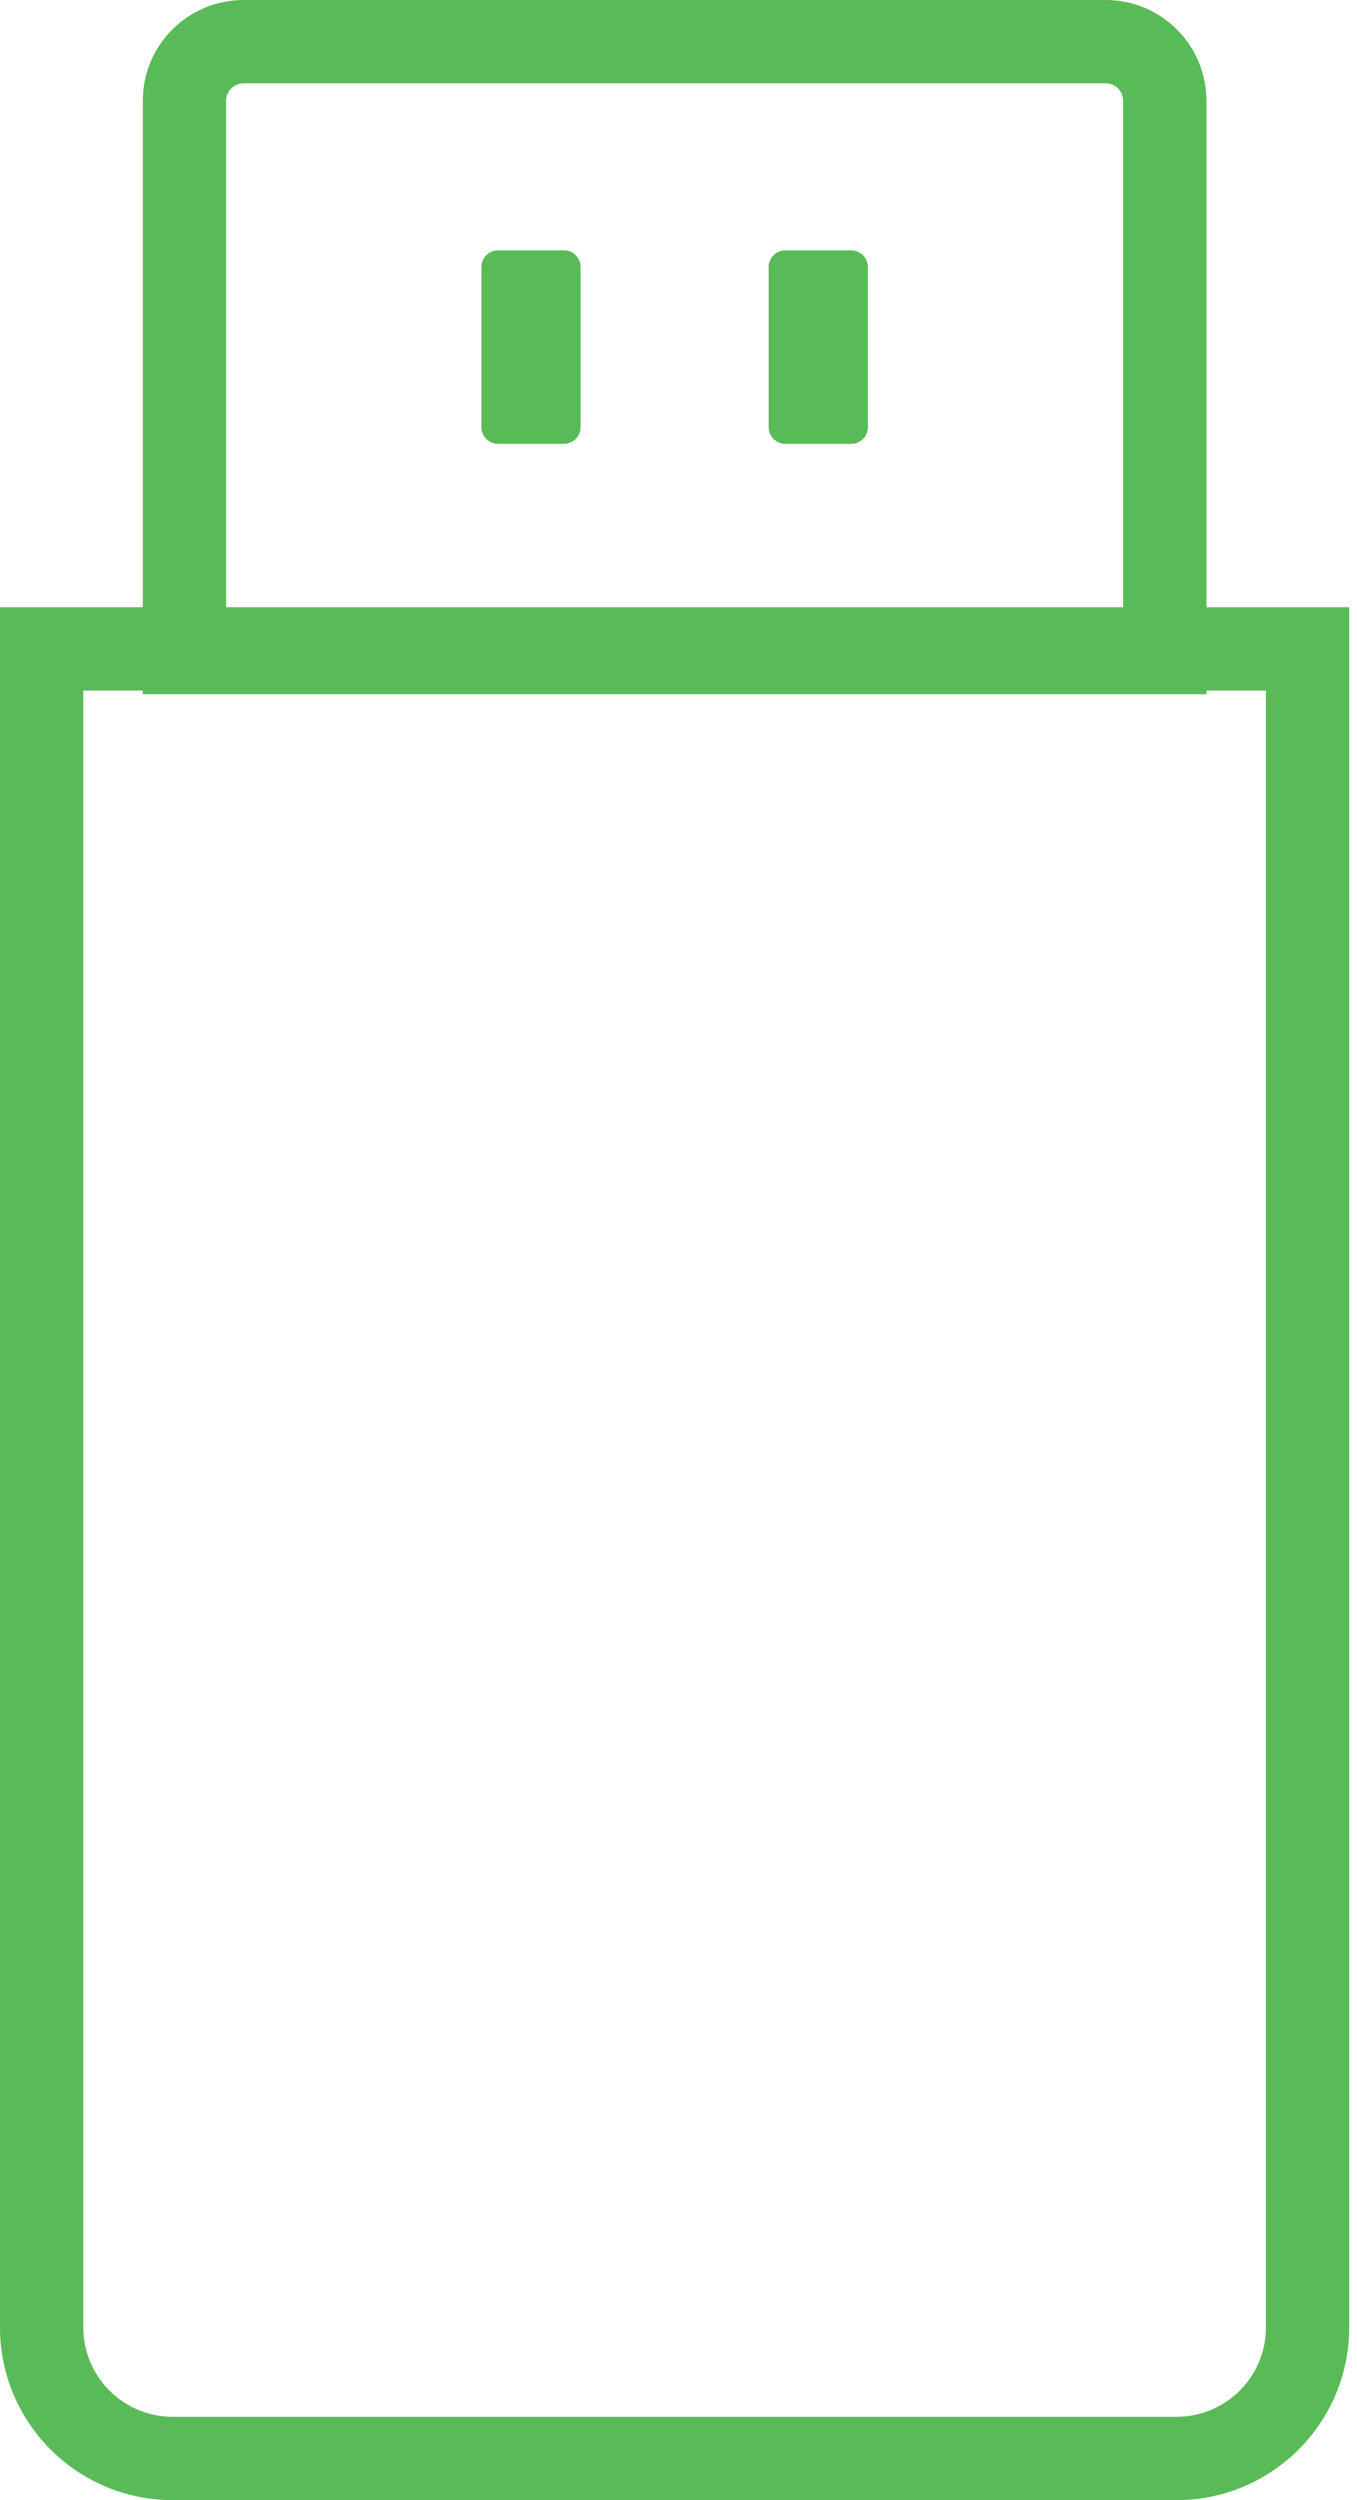
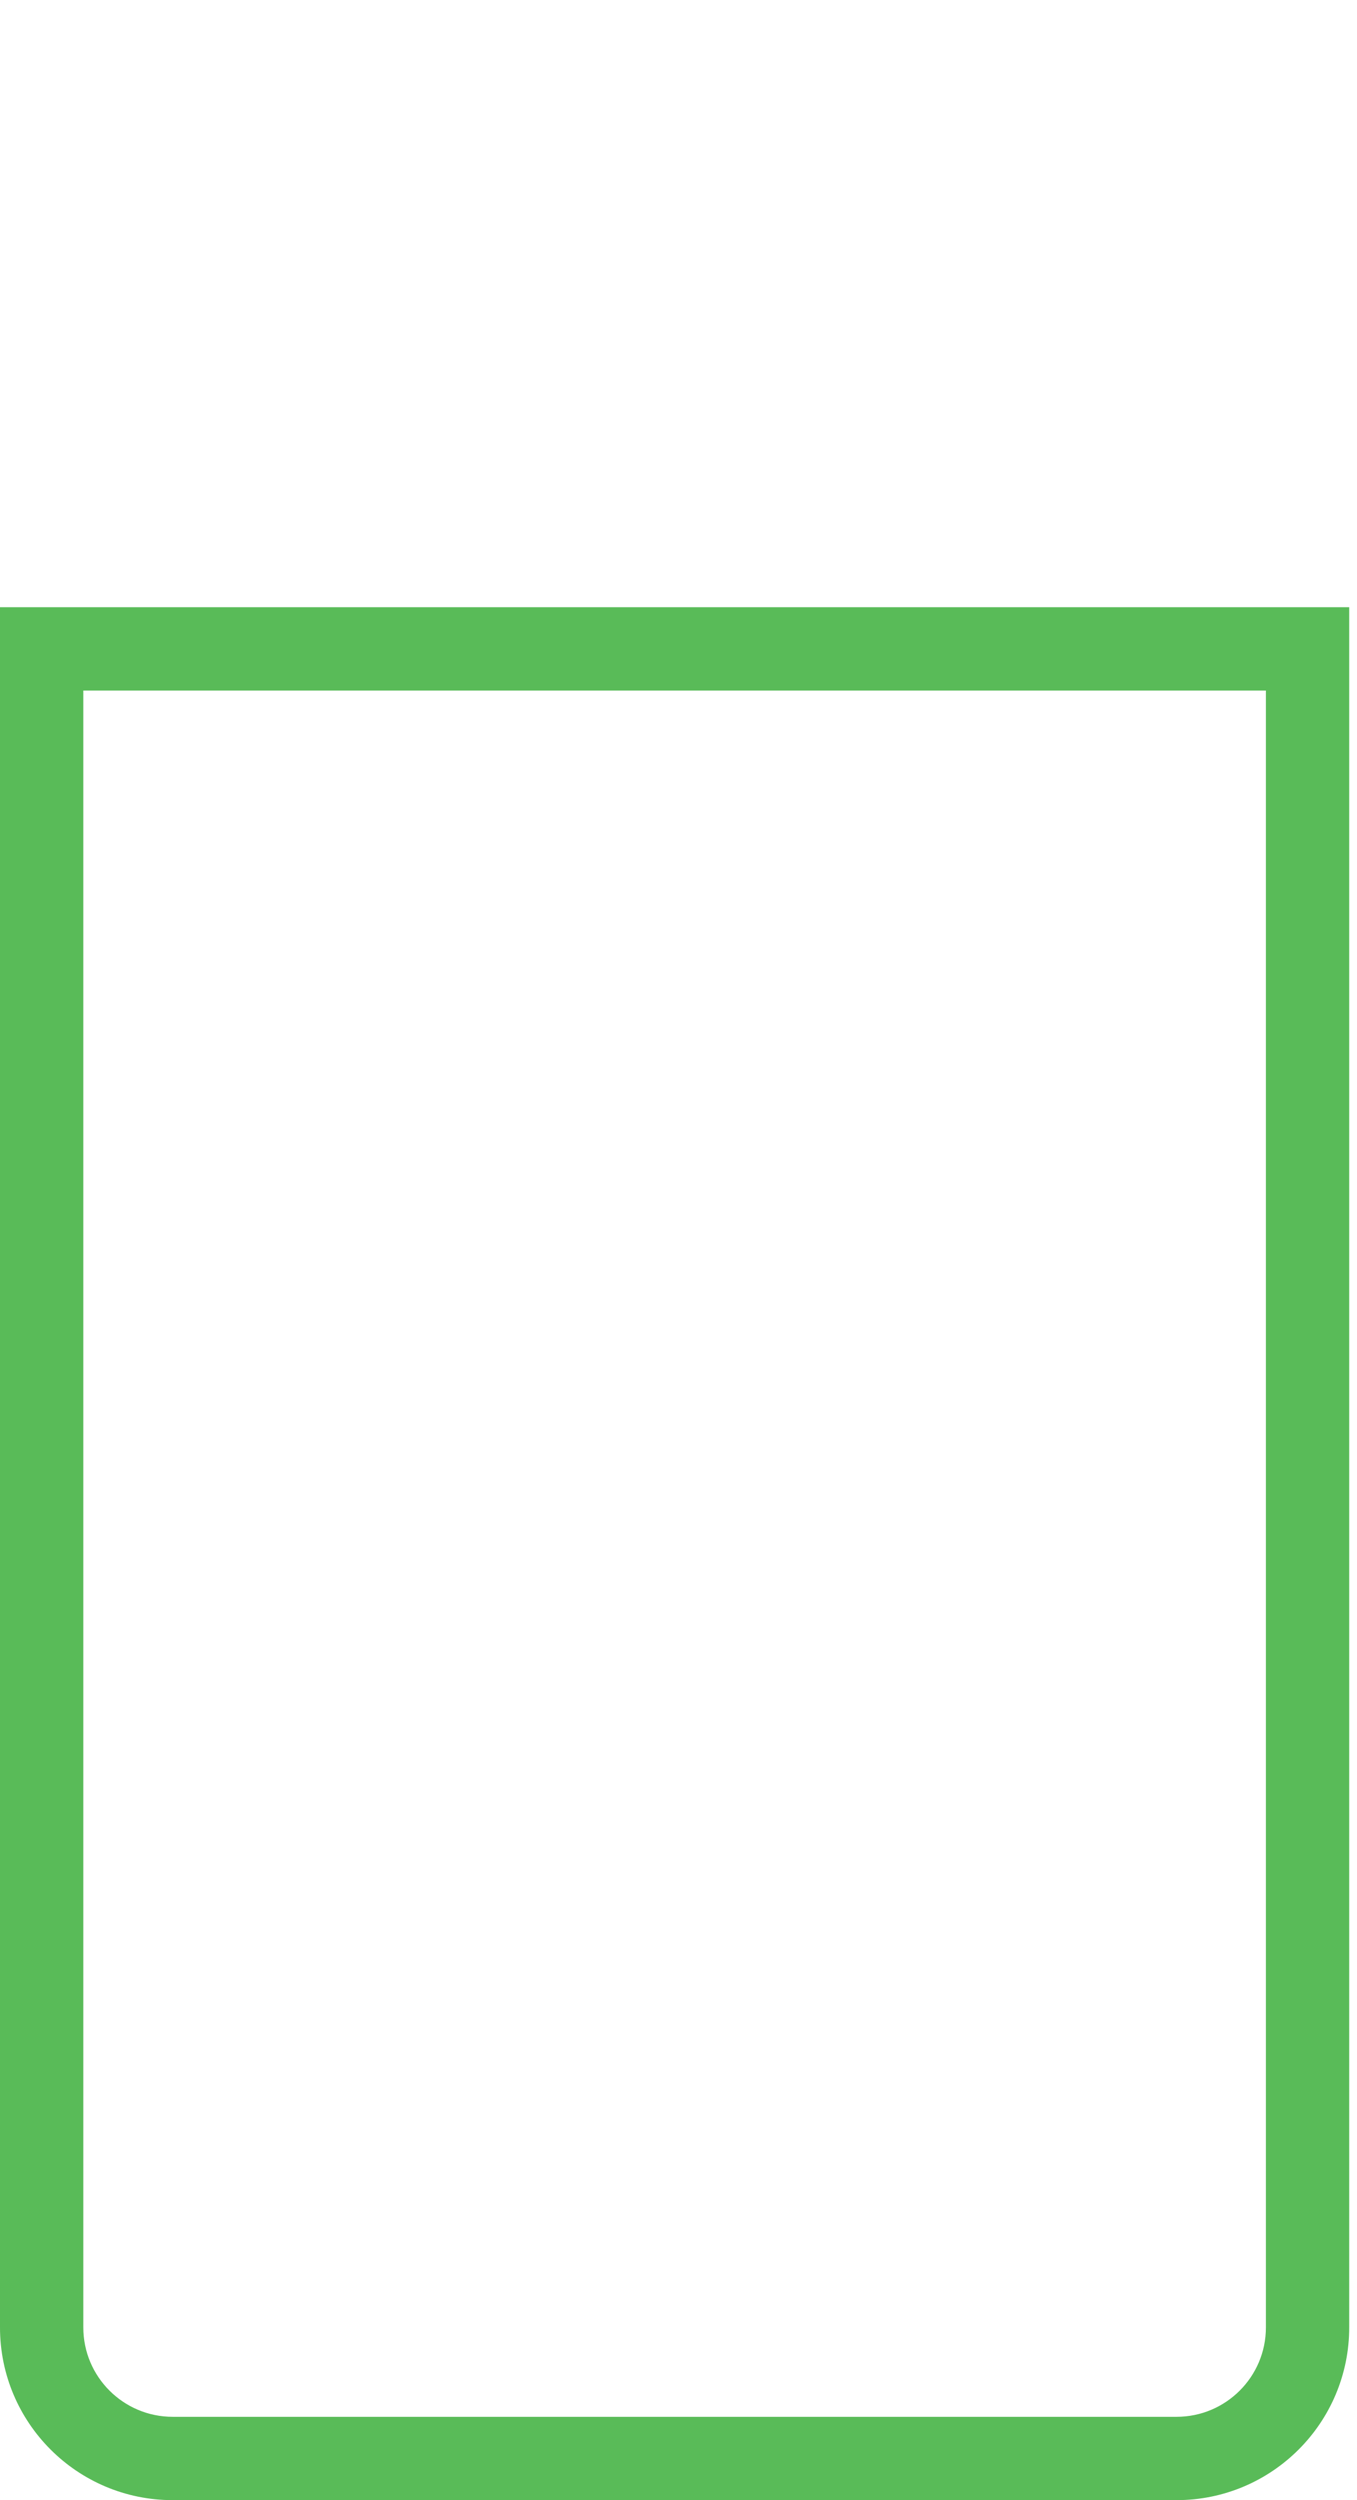
<svg xmlns="http://www.w3.org/2000/svg" width="38" height="70" viewBox="0 0 38 70" fill="none">
  <path fill-rule="evenodd" clip-rule="evenodd" d="M35.449 19.334H2.333V65.164C2.333 66.546 3.454 67.667 4.837 67.667H32.946C34.328 67.667 35.449 66.546 35.449 65.164V19.334ZM0 17.001V65.164C0 67.835 2.165 70 4.837 70H32.946C35.617 70 37.782 67.835 37.782 65.164V17.001H0Z" fill="#59BB58" />
-   <path fill-rule="evenodd" clip-rule="evenodd" d="M30.962 2.333H6.82C6.551 2.333 6.332 2.552 6.332 2.821V17.103H31.45V2.821C31.45 2.552 31.232 2.333 30.962 2.333ZM6.82 0C5.262 0 3.999 1.263 3.999 2.821V19.437H33.784V2.821C33.784 1.263 32.521 0 30.962 0H6.82Z" fill="#59BB58" />
-   <path d="M13.48 7.477C13.48 7.219 13.689 7.01 13.946 7.01H15.792C16.05 7.01 16.259 7.219 16.259 7.477V11.961C16.259 12.218 16.05 12.427 15.792 12.427H13.946C13.689 12.427 13.48 12.218 13.48 11.961V7.477Z" fill="#59BB58" />
-   <path d="M21.524 7.477C21.524 7.219 21.733 7.01 21.991 7.01H23.837C24.094 7.01 24.303 7.219 24.303 7.477V11.961C24.303 12.218 24.094 12.427 23.837 12.427H21.991C21.733 12.427 21.524 12.218 21.524 11.961V7.477Z" fill="#59BB58" />
</svg>